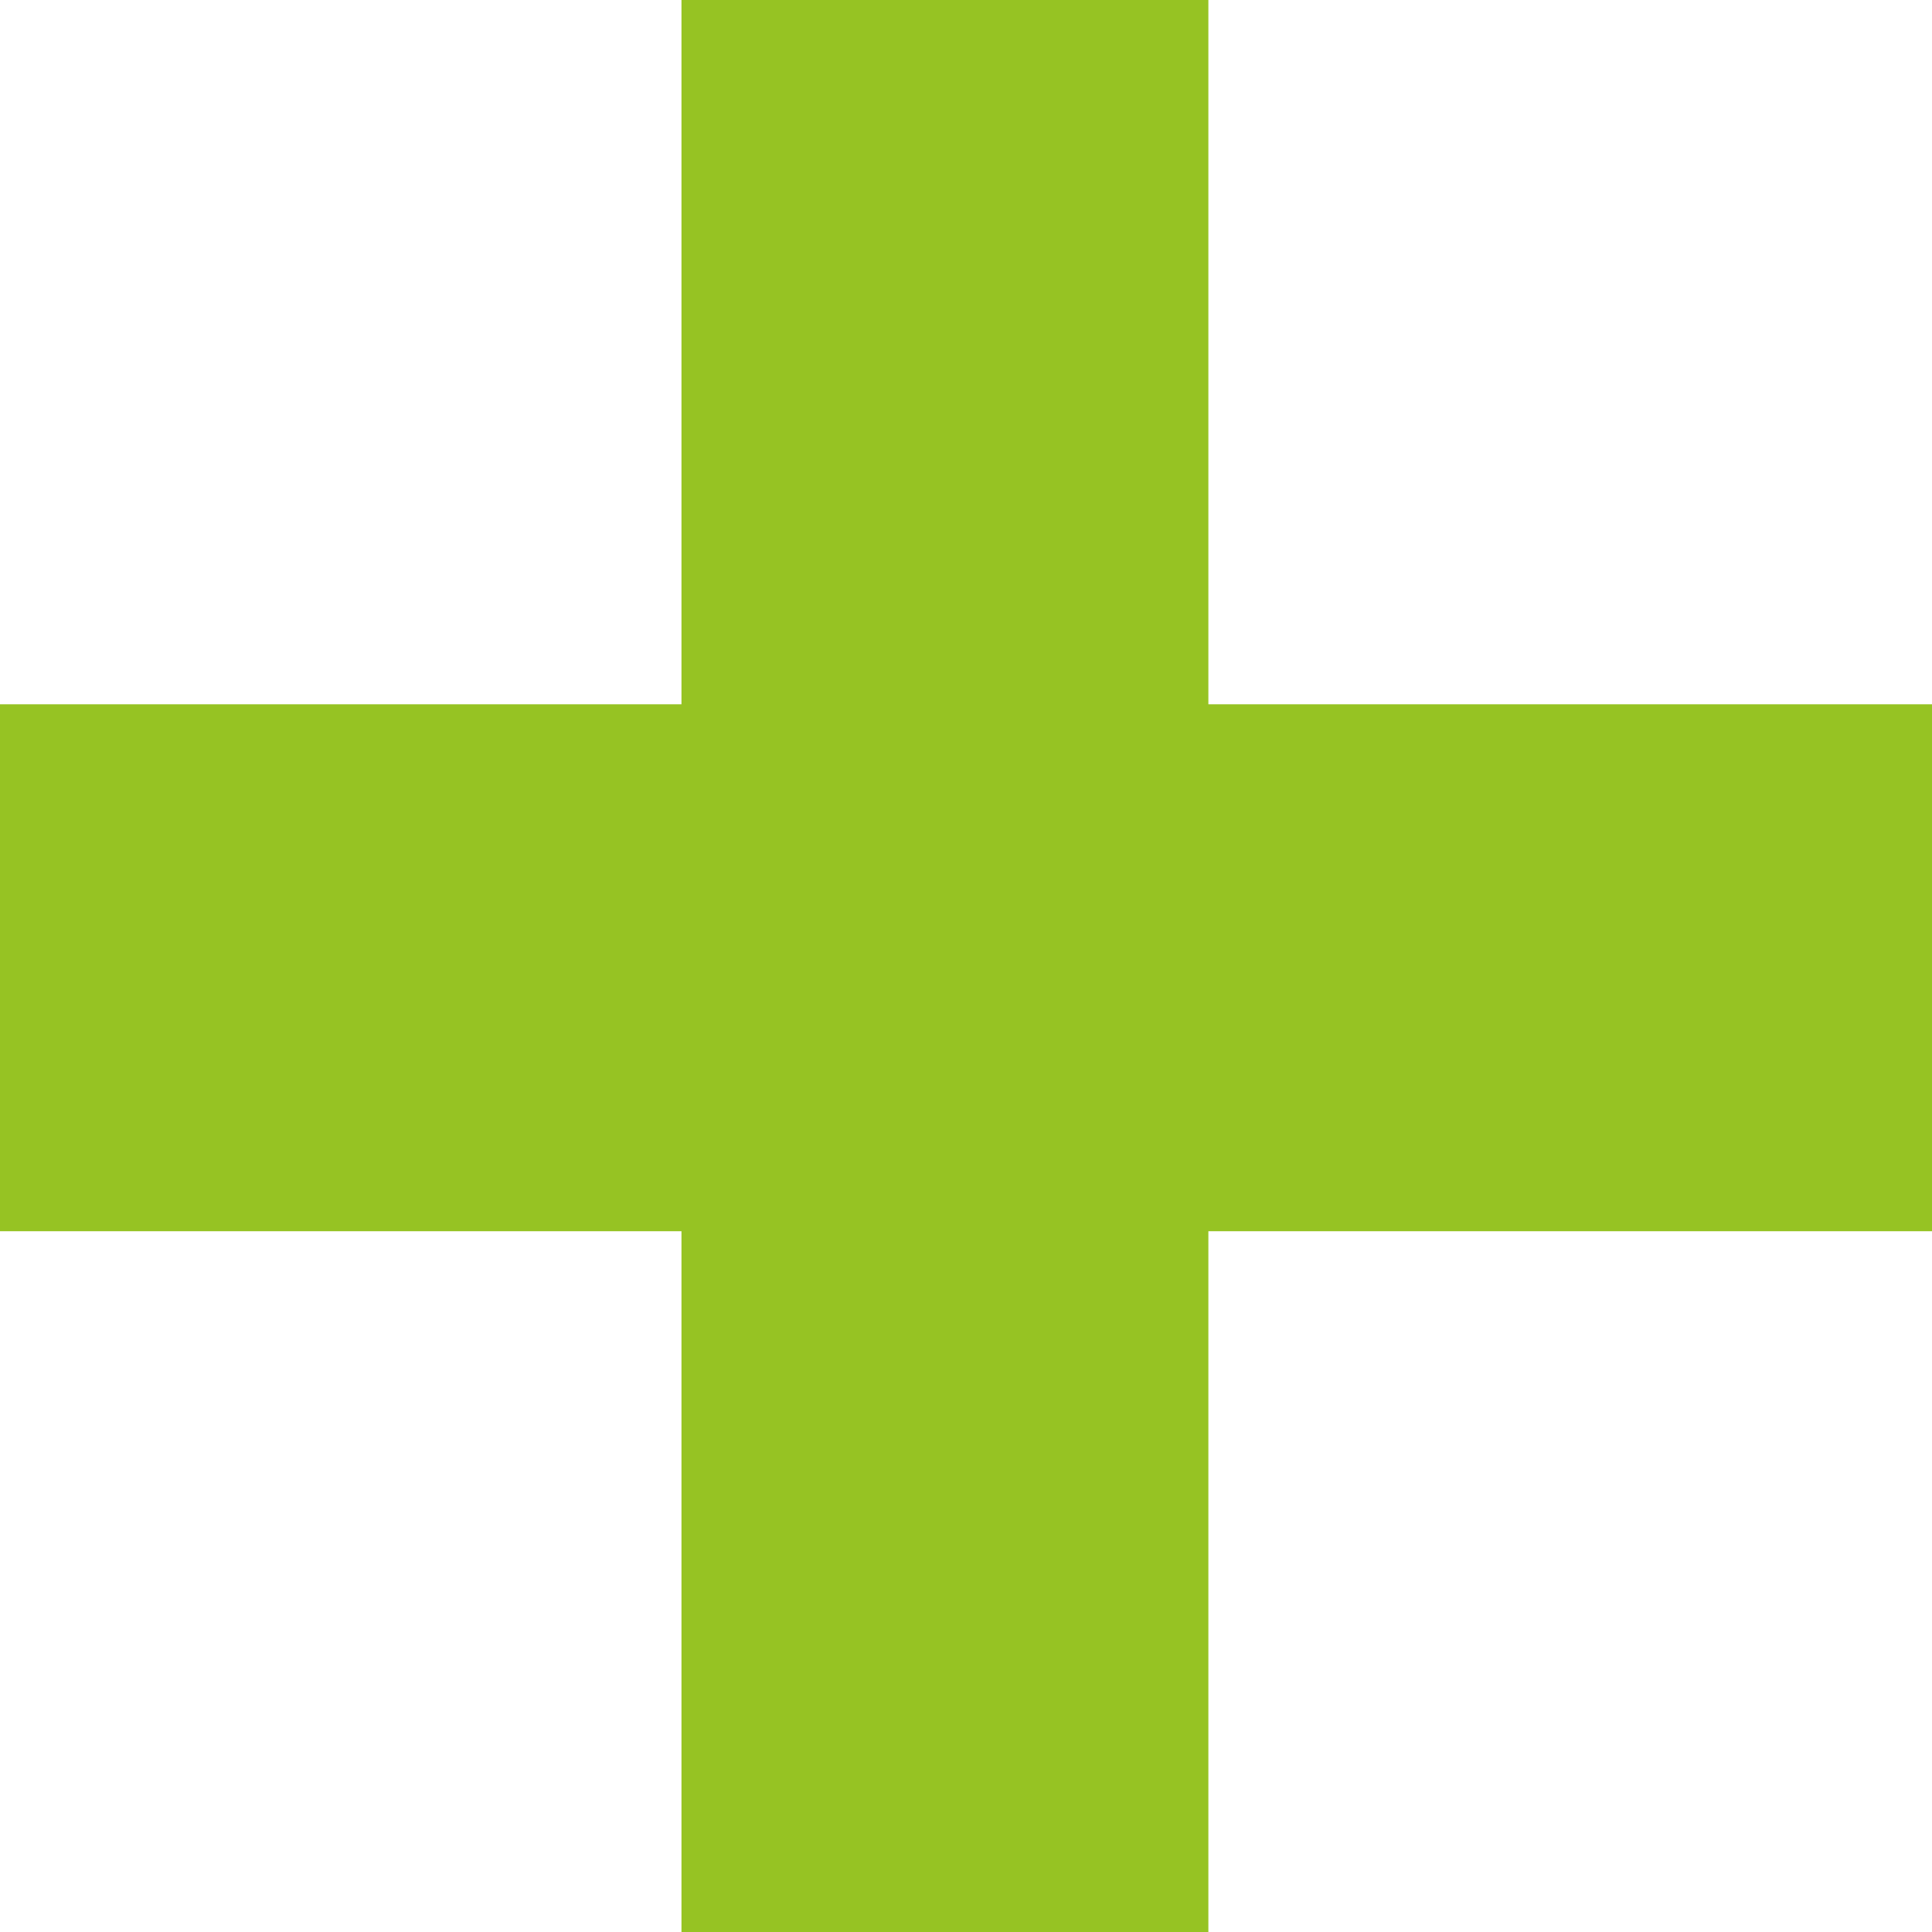
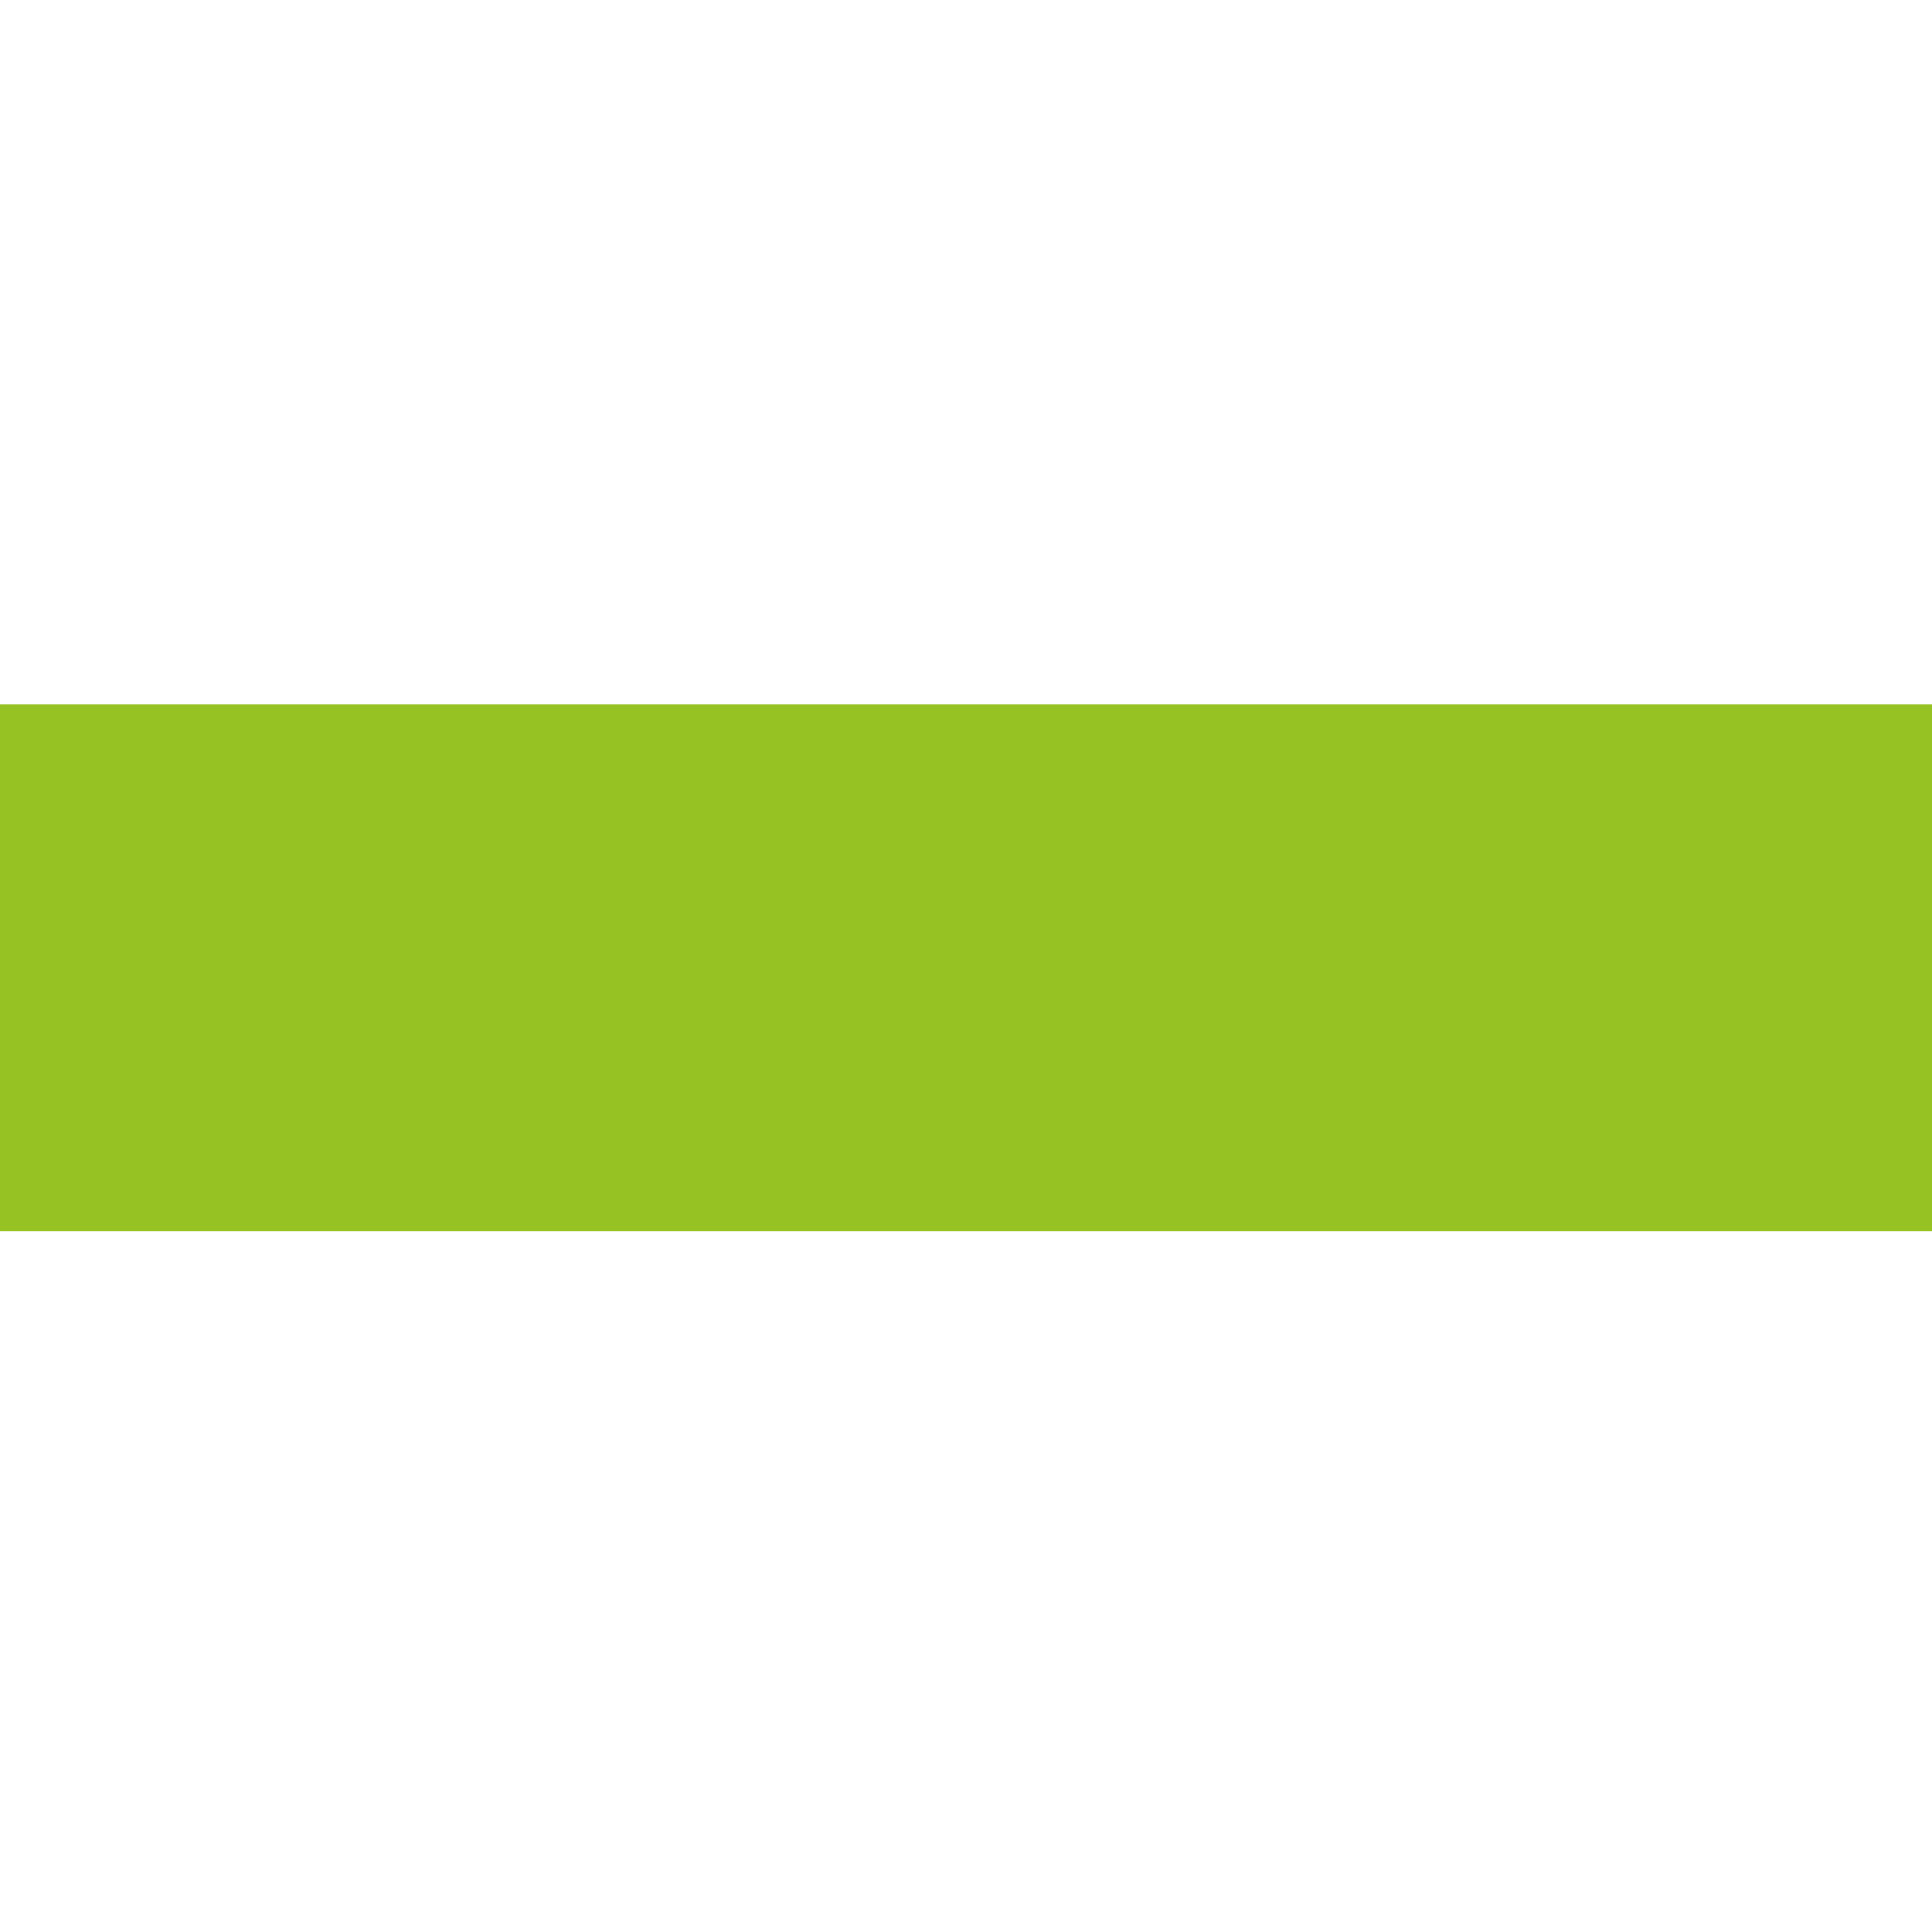
<svg xmlns="http://www.w3.org/2000/svg" width="11" height="11" viewBox="0 0 11 11" fill="none">
-   <path d="M5.38 0.383V10.636" stroke="#96C323" stroke-width="3" stroke-linecap="square" stroke-linejoin="round" />
  <path d="M10.506 5.51H0.253" stroke="#96C323" stroke-width="3" stroke-linecap="square" stroke-linejoin="round" />
</svg>